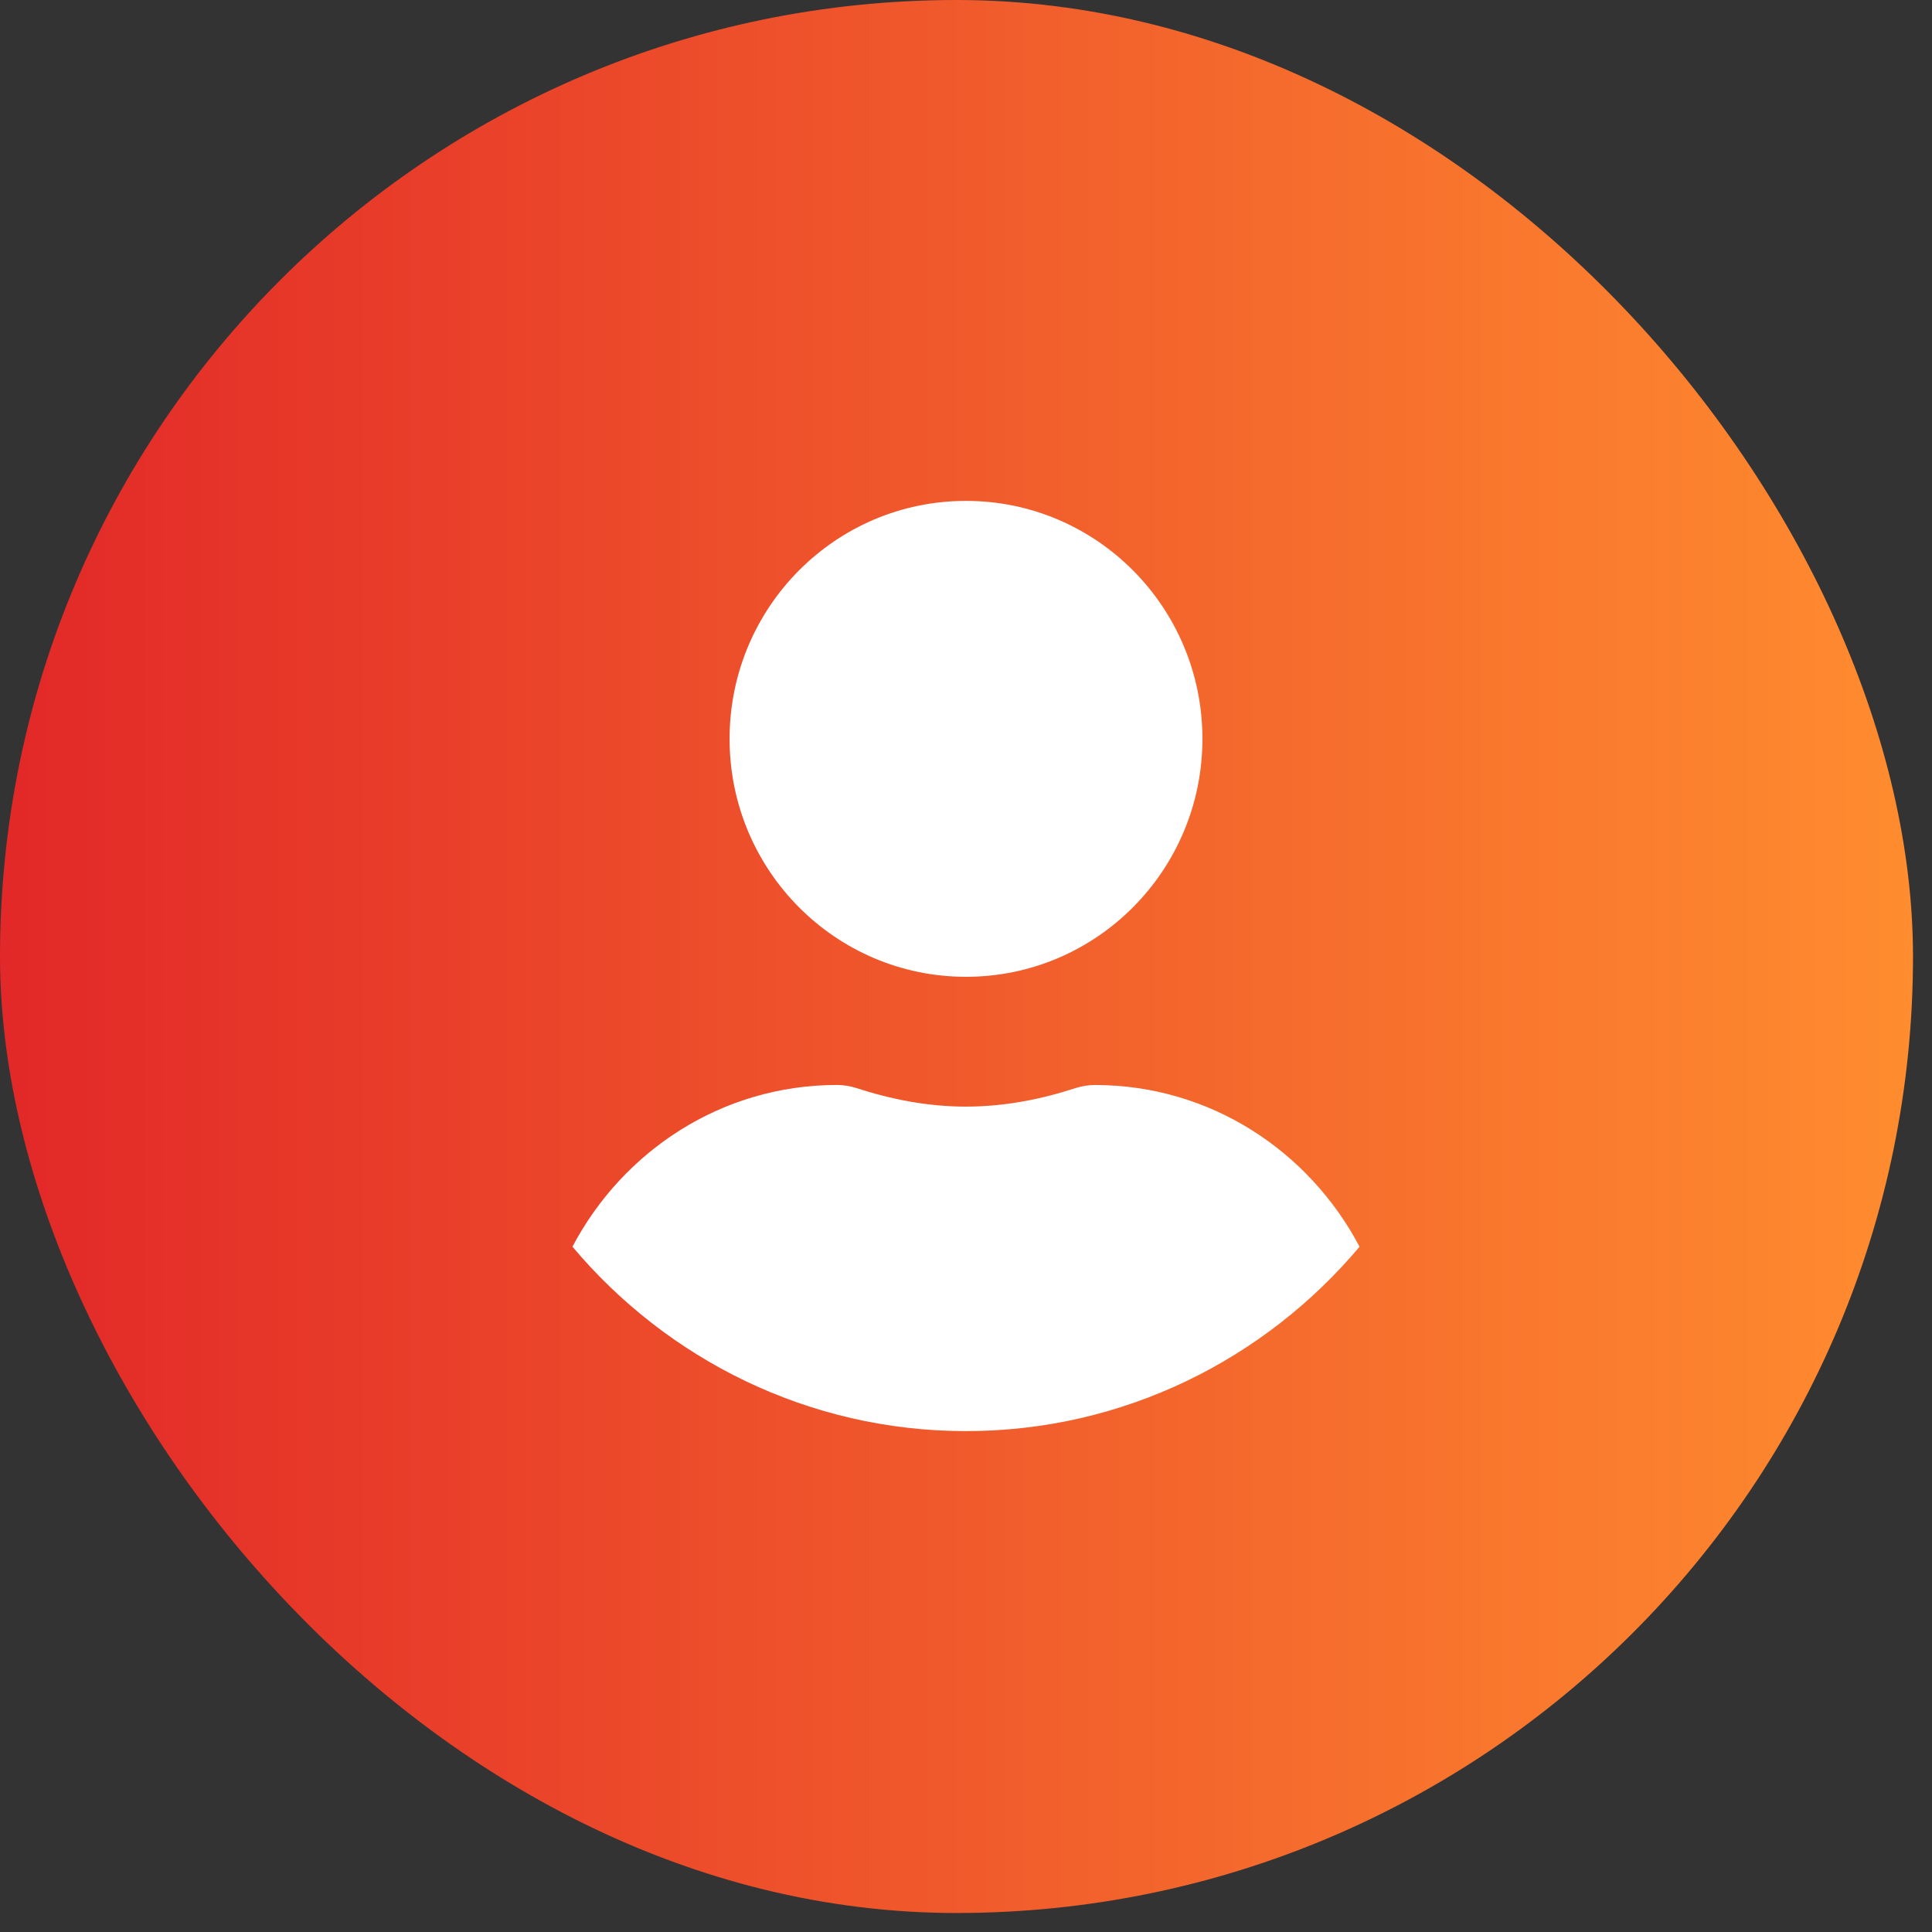
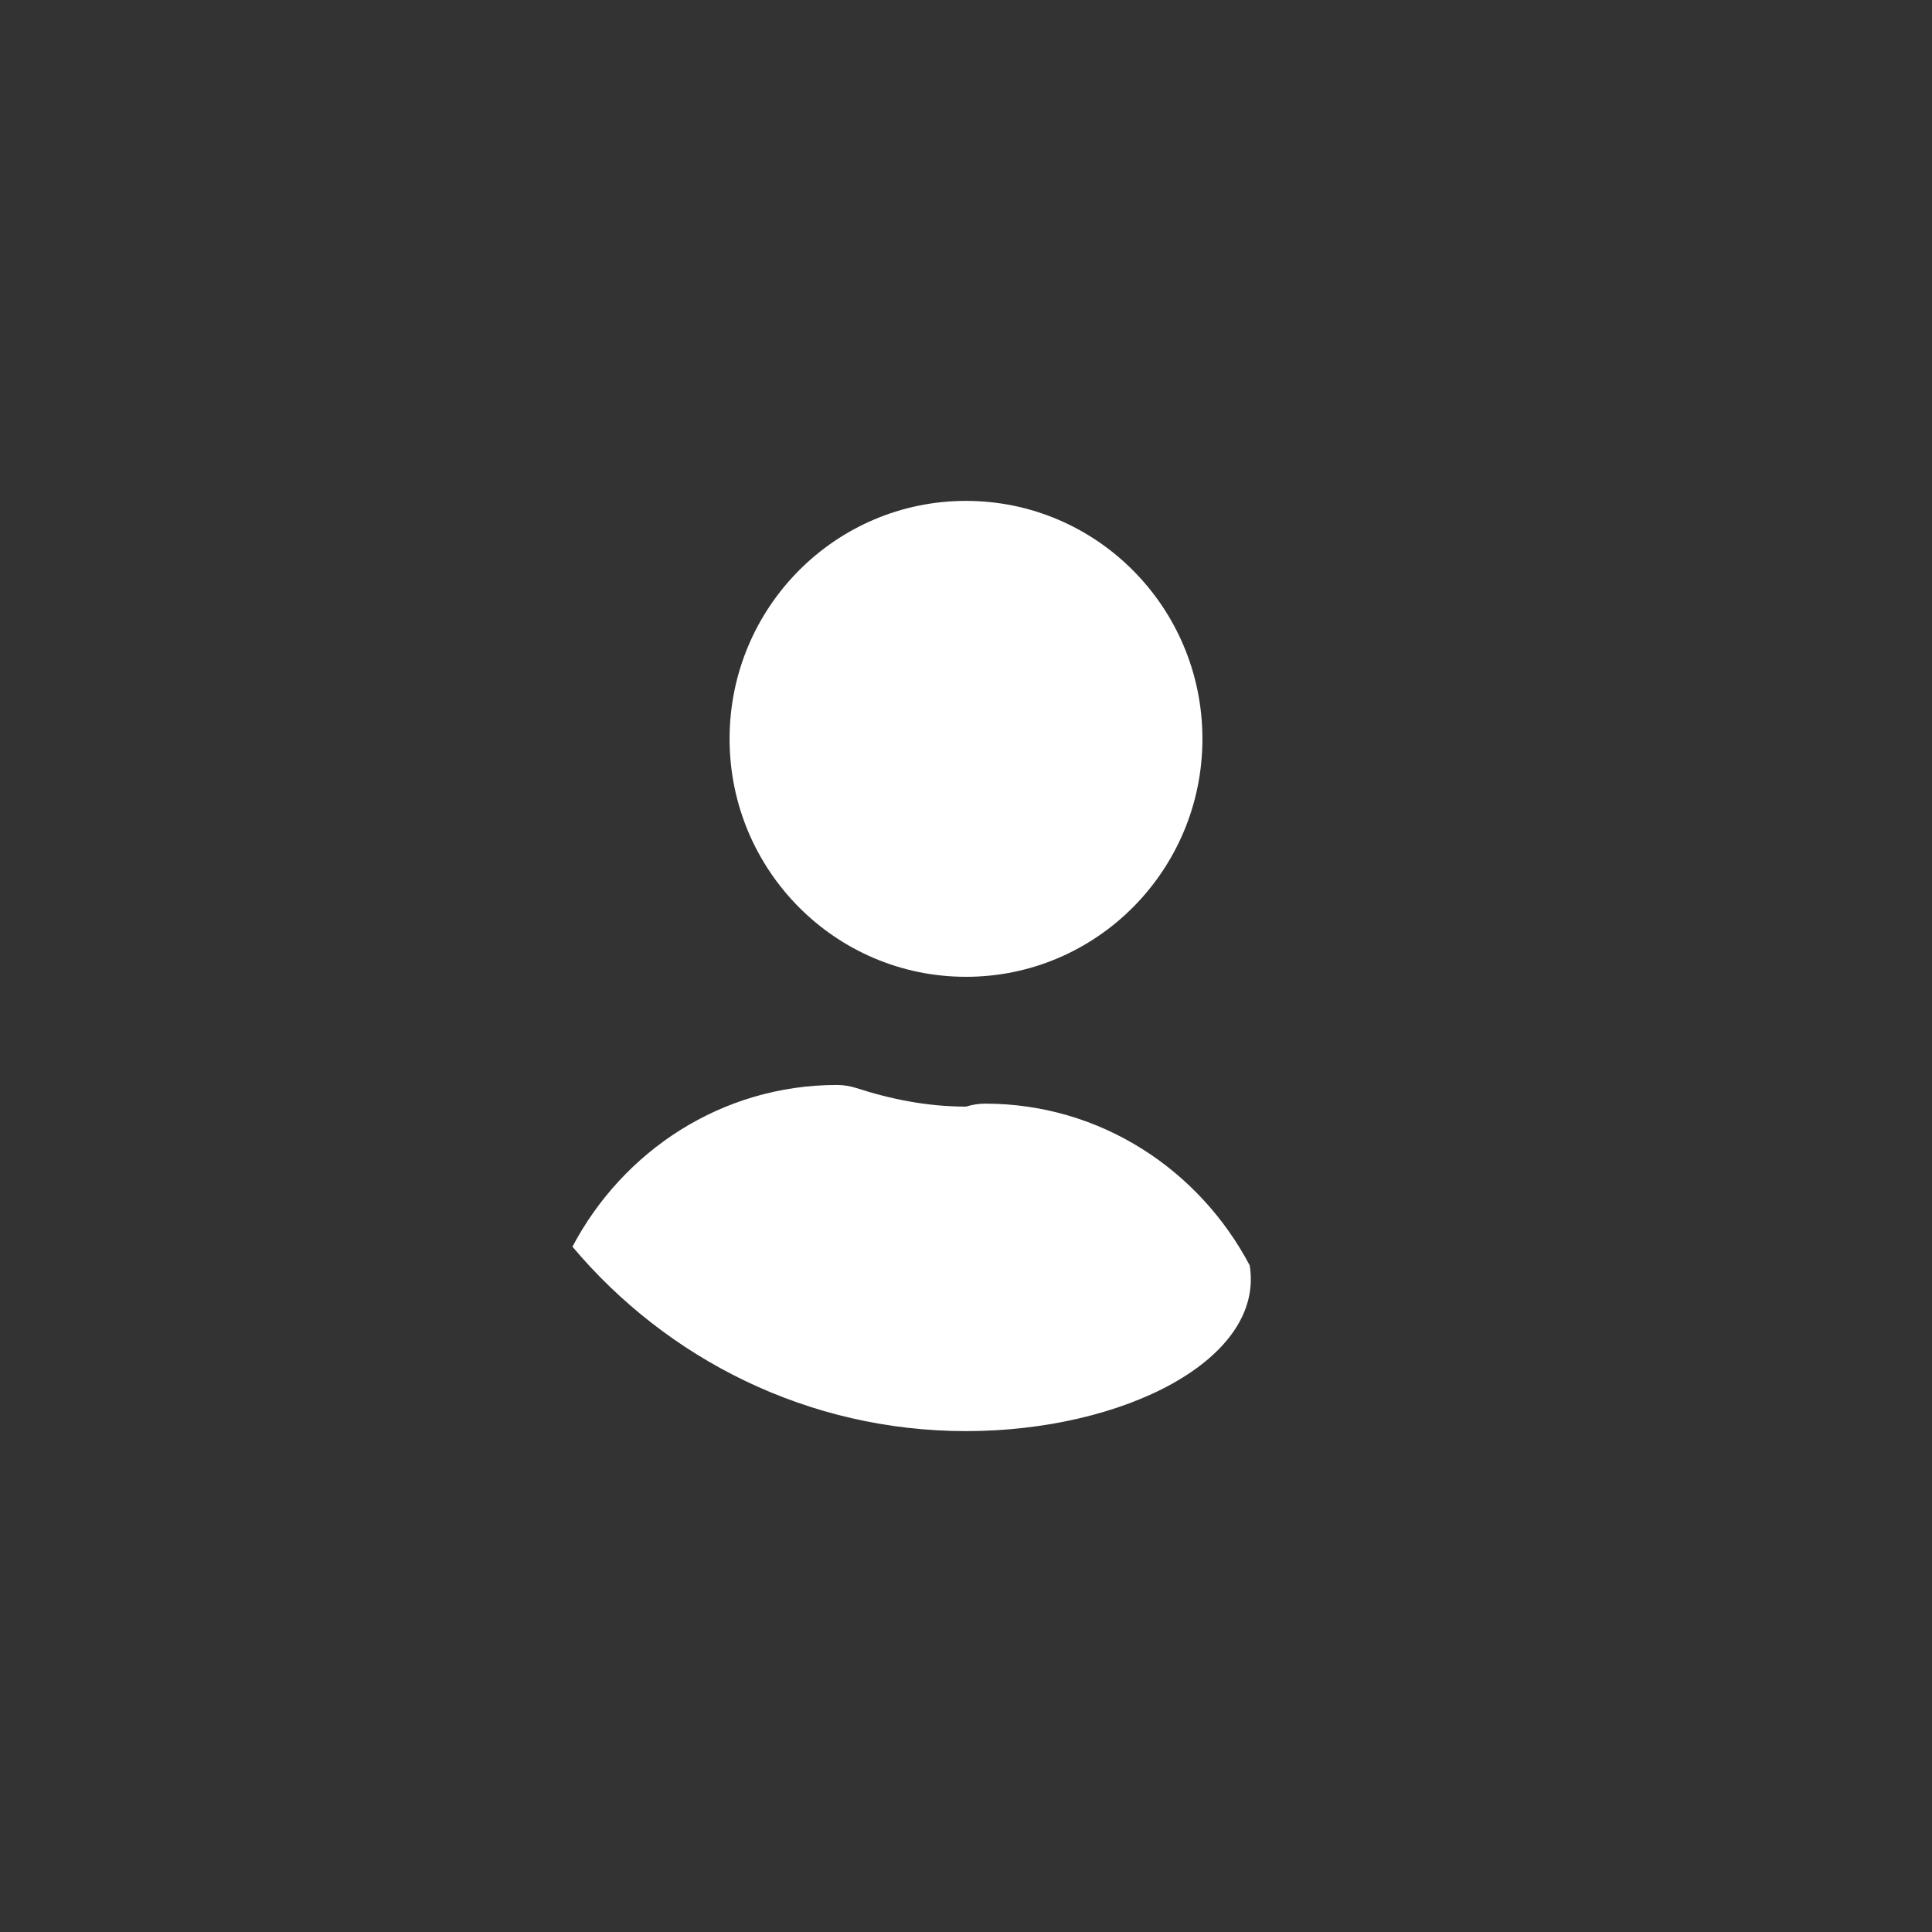
<svg xmlns="http://www.w3.org/2000/svg" fill="none" viewBox="0 0 54 54">
  <rect x="0" y="0" width="54" height="54" fill="#333333" stroke="none" />
-   <rect width="53.469" height="53.469" fill="url(#a)" rx="26.735" />
-   <path fill="#fff" d="M27 14c3.65 0 6.608 2.978 6.608 6.651 0 3.673-2.959 6.651-6.608 6.651-3.65 0-6.608-2.978-6.608-6.65C20.392 16.977 23.351 14 27 14Zm0 26c-4.407 0-8.357-2.01-11-5.155 1.412-2.675 4.175-4.52 7.396-4.52.18 0 .36.03.533.084.976.317 1.997.521 3.071.521s2.102-.204 3.071-.521c.173-.053.353-.083.533-.083 3.221 0 5.984 1.844 7.396 4.52C35.357 37.99 31.407 40 27 40Z" />
+   <path fill="#fff" d="M27 14c3.65 0 6.608 2.978 6.608 6.651 0 3.673-2.959 6.651-6.608 6.651-3.65 0-6.608-2.978-6.608-6.65C20.392 16.977 23.351 14 27 14Zm0 26c-4.407 0-8.357-2.01-11-5.155 1.412-2.675 4.175-4.52 7.396-4.52.18 0 .36.03.533.084.976.317 1.997.521 3.071.521c.173-.053.353-.083.533-.083 3.221 0 5.984 1.844 7.396 4.52C35.357 37.99 31.407 40 27 40Z" />
  <defs>
    <linearGradient id="a" x1="0" x2="53.469" y1="26.369" y2="26.369" gradientUnits="userSpaceOnUse">
      <stop stop-color="#E22828" />
      <stop offset="1" stop-color="#FF8C2F" />
    </linearGradient>
  </defs>
</svg>